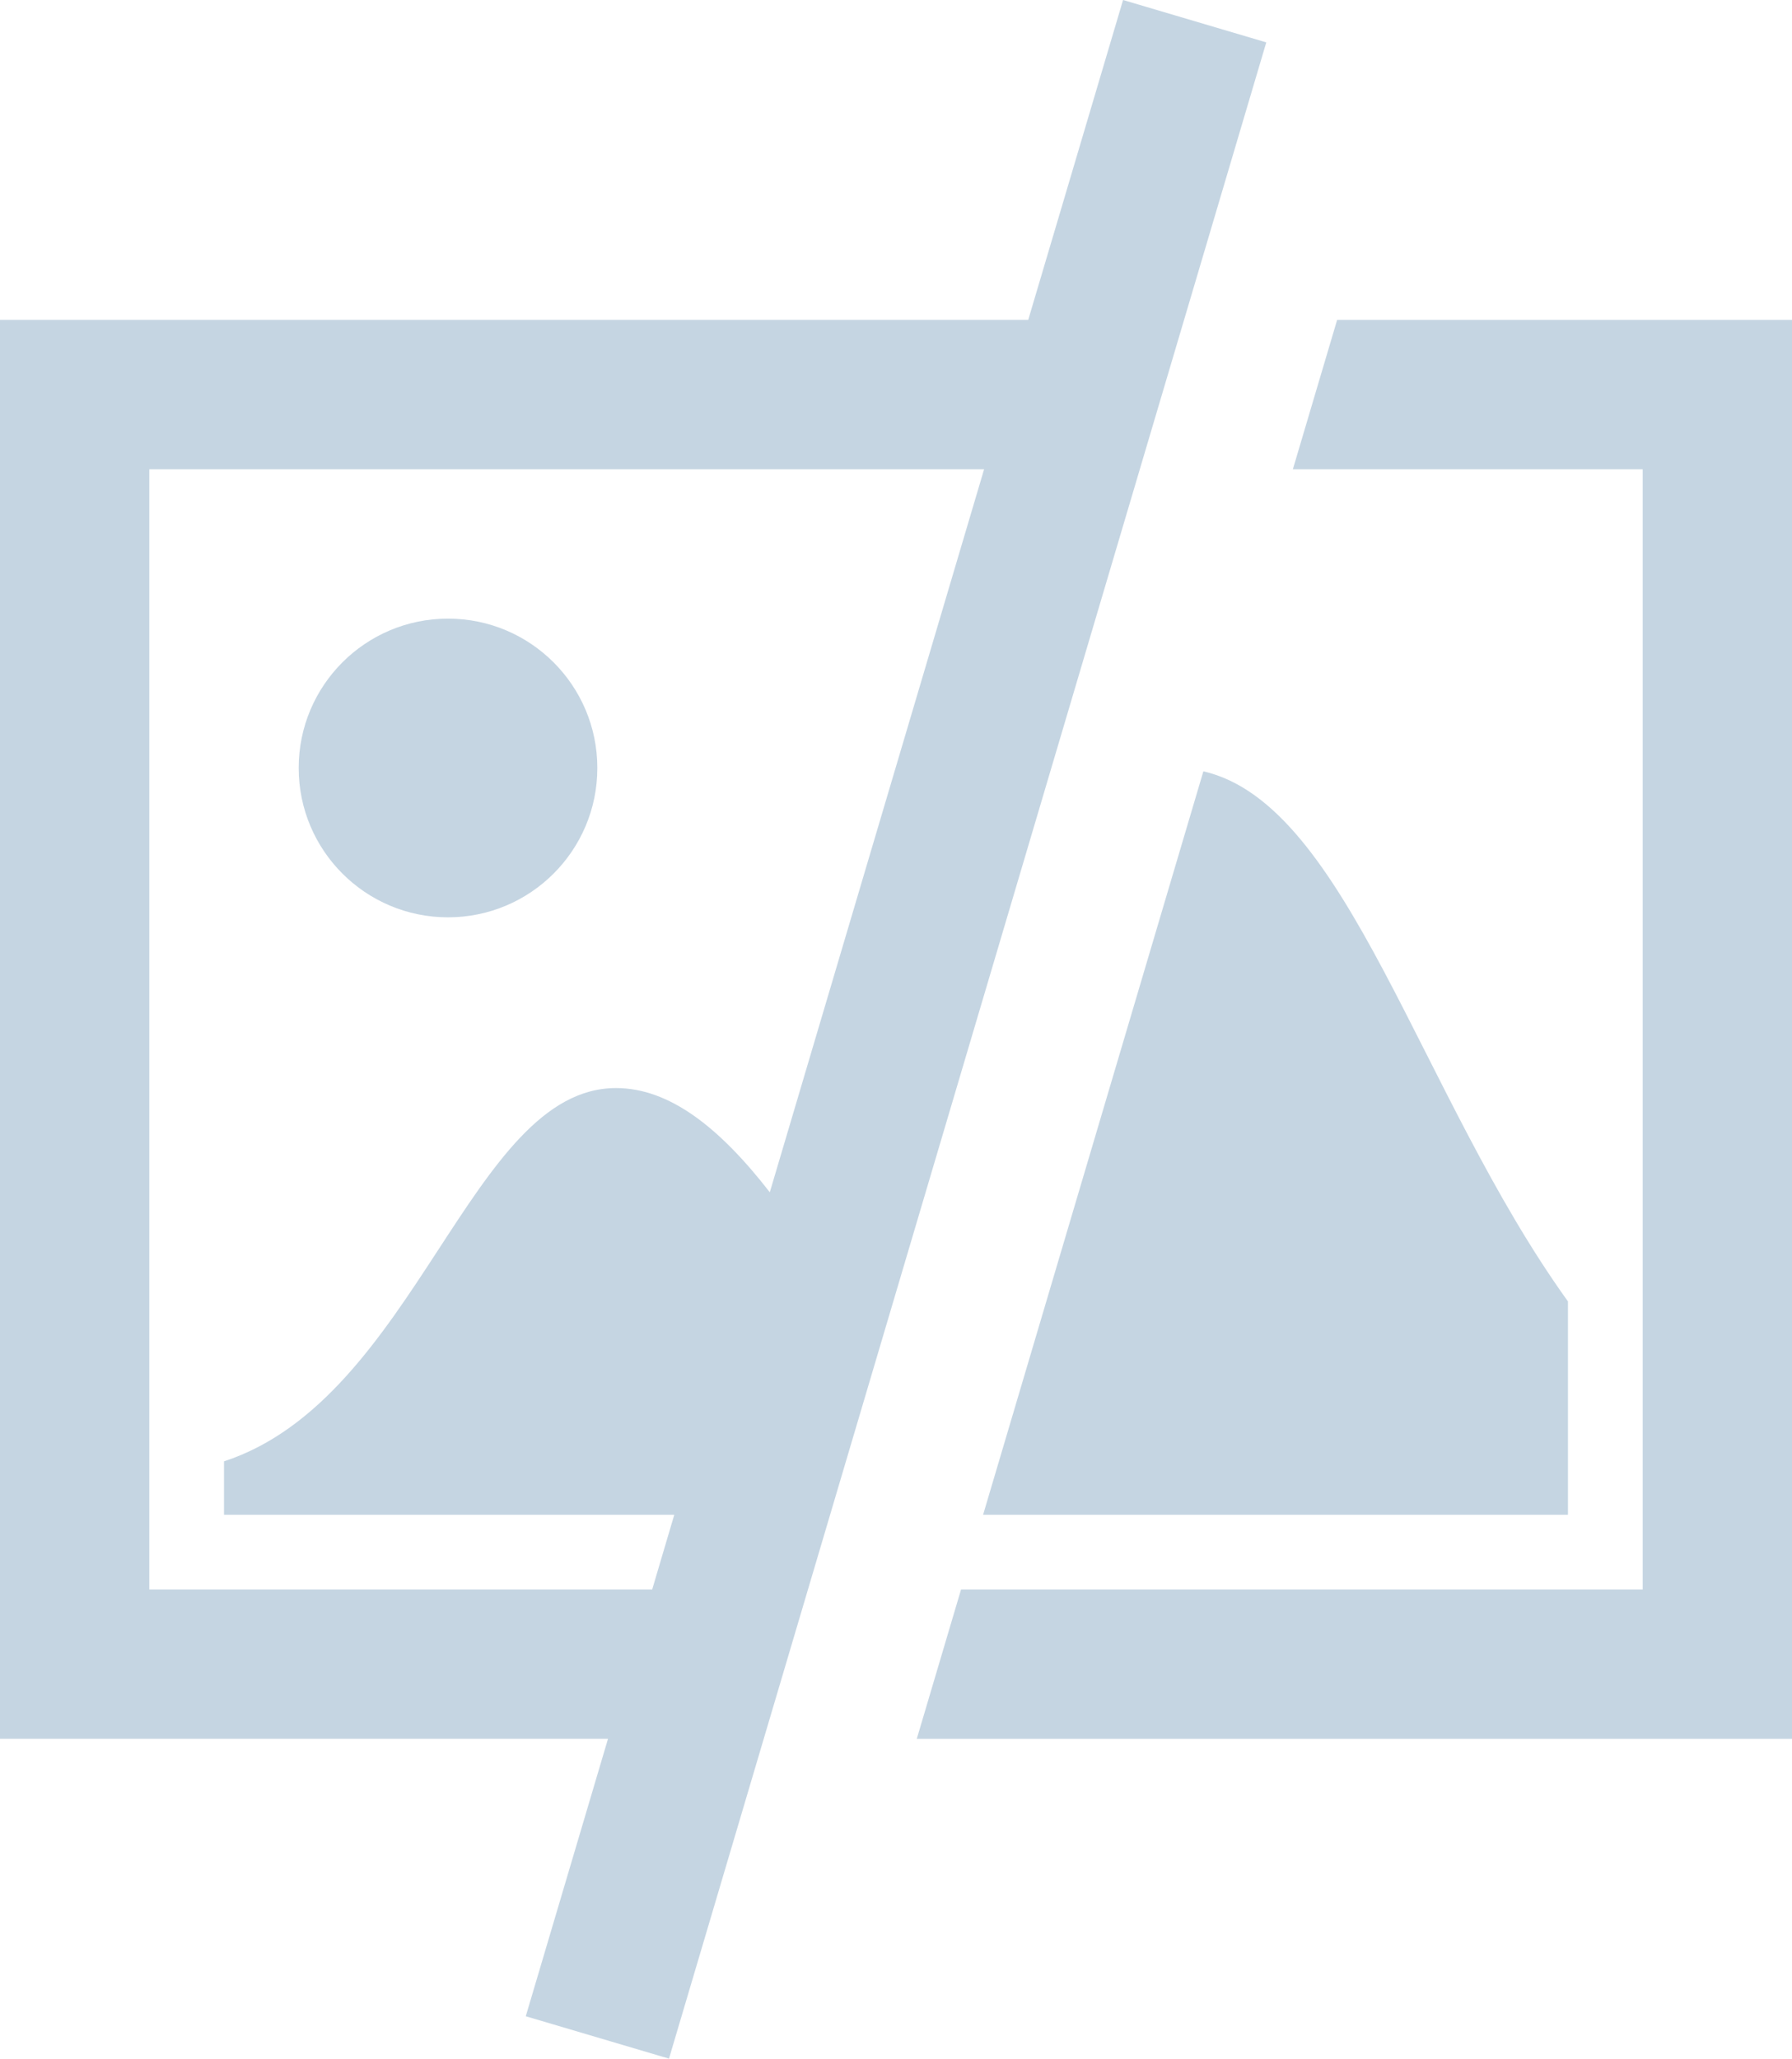
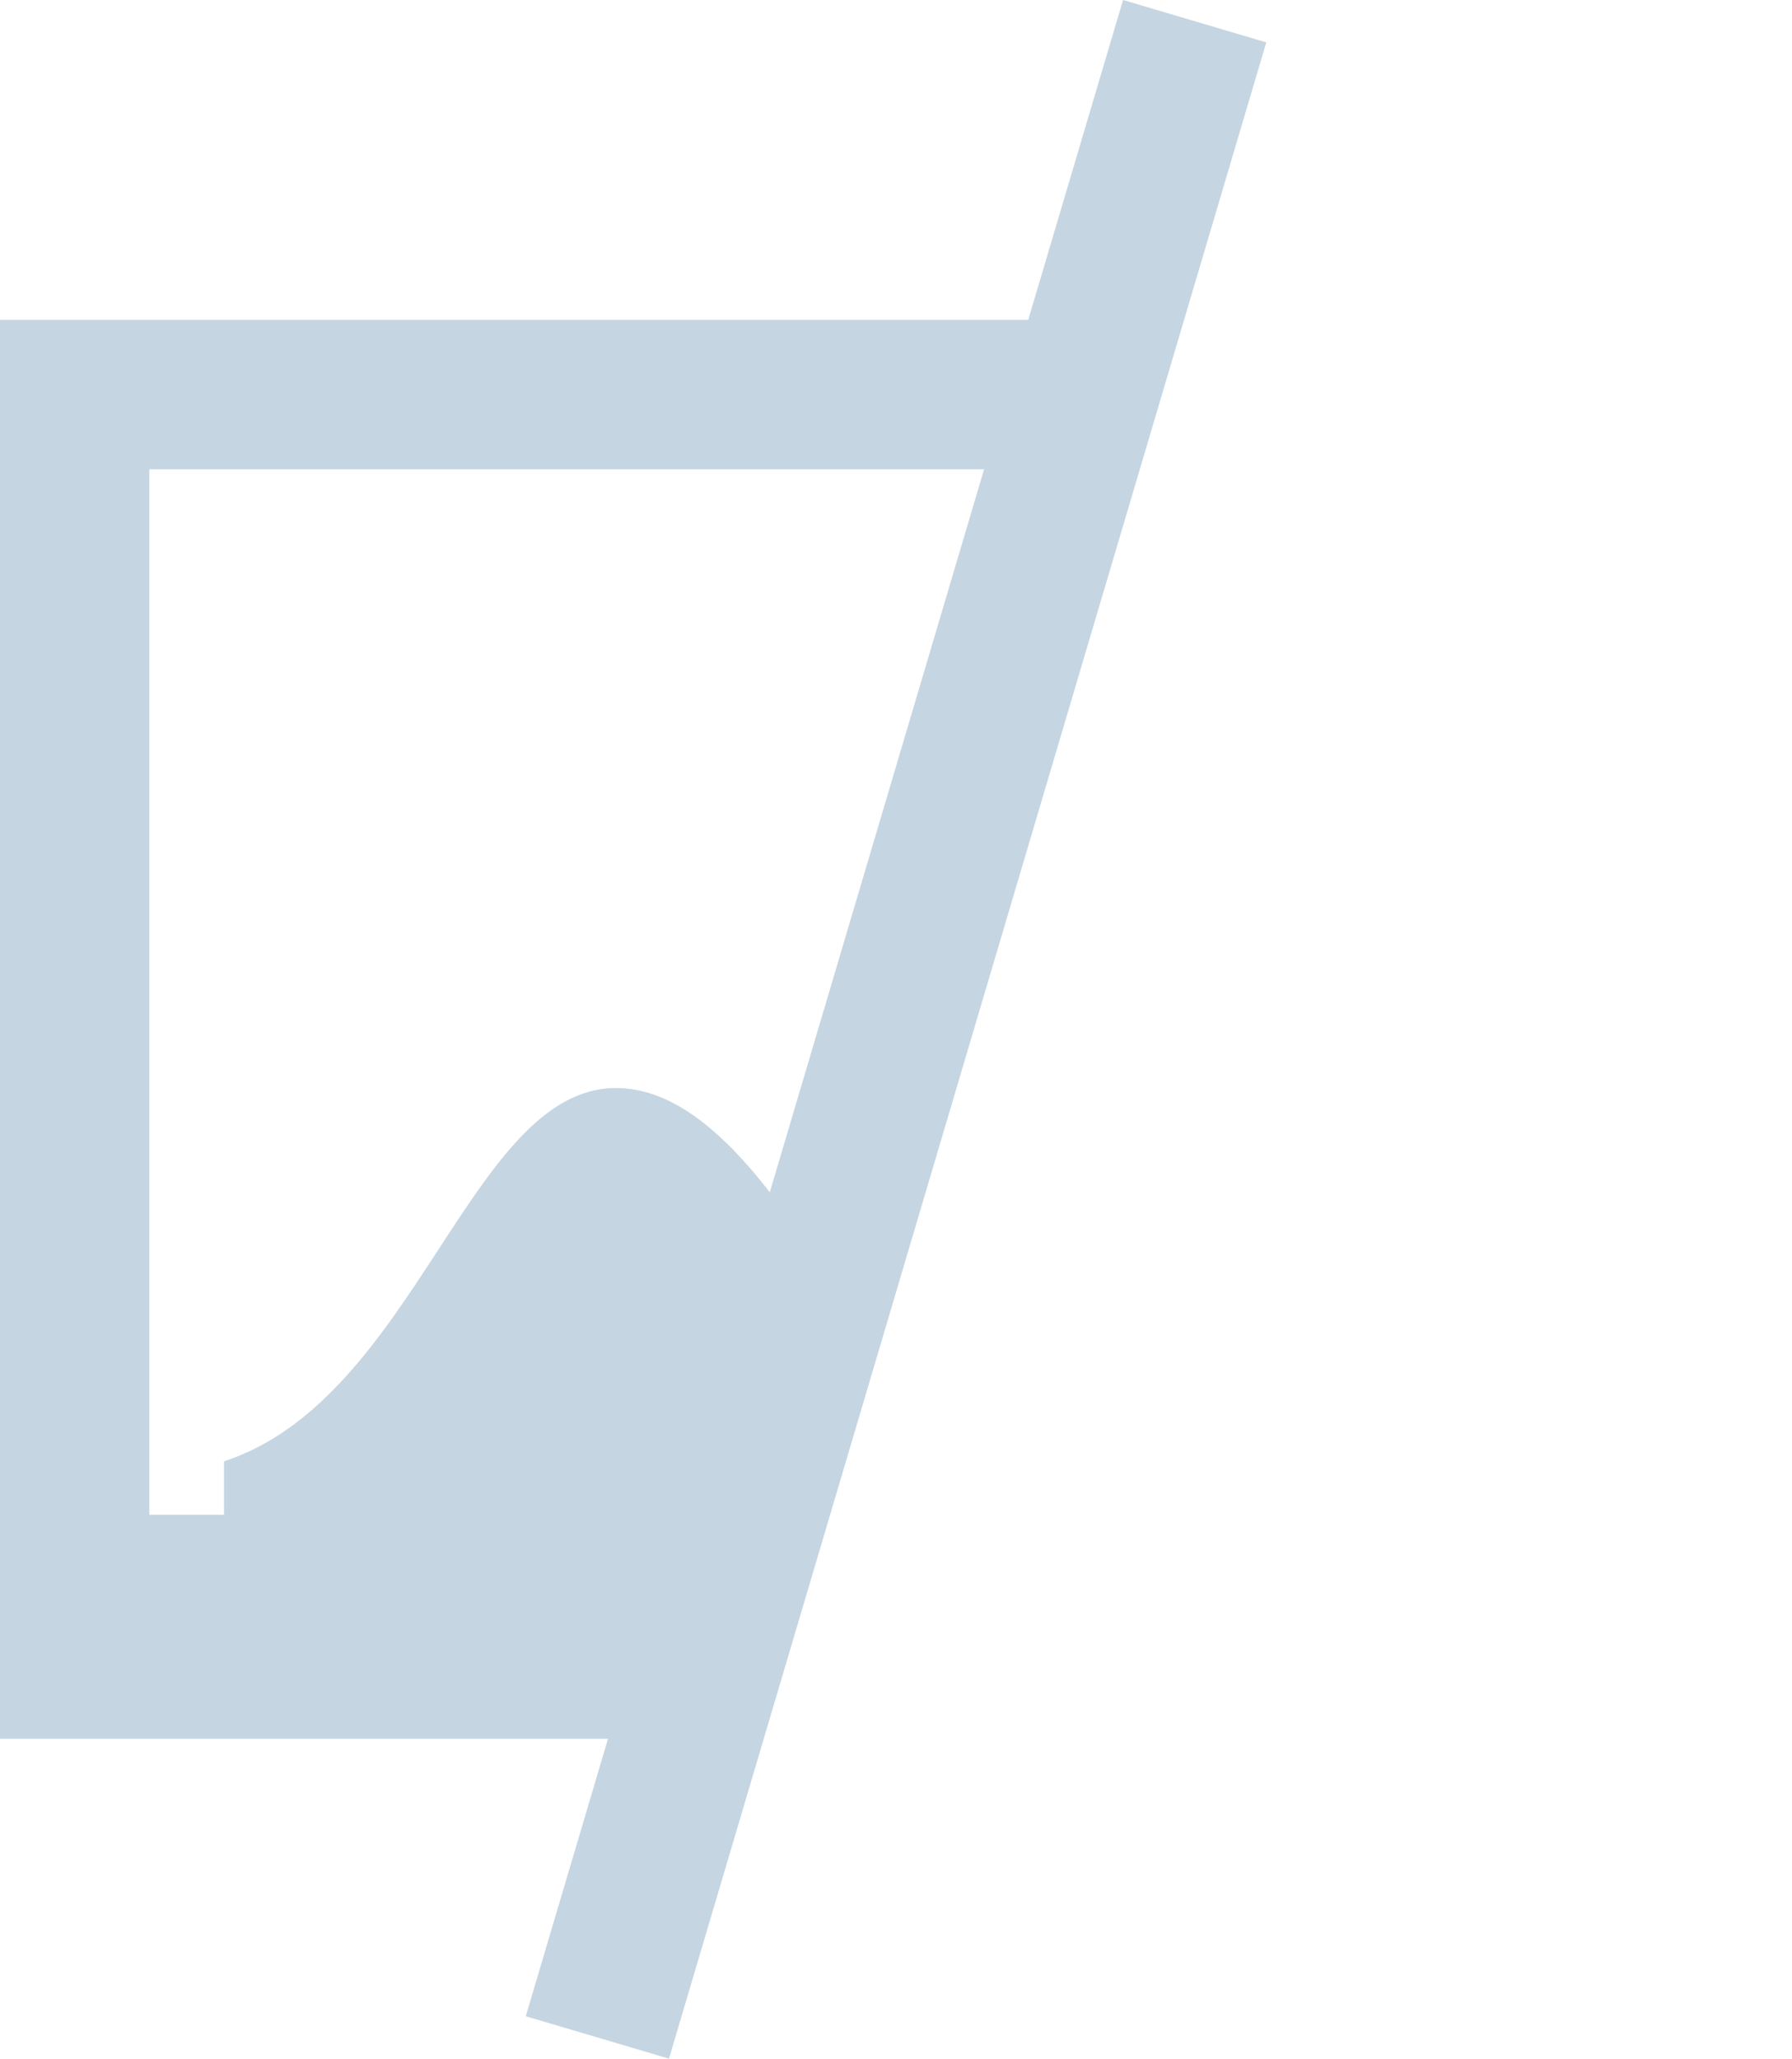
<svg xmlns="http://www.w3.org/2000/svg" viewBox="0 0 378.87 435.18" fill="#c5d5e2">
-   <path d="M126.29 162.34c0 17.44-14.13 31.57-31.57 31.57s-31.57-14.13-31.57-31.57 14.13-31.57 31.57-31.57 31.57 14.14 31.57 31.57M282.7 67.63l-9.36 31.57h73.96v236.79H203.19l-9.36 31.57h185.04V67.63H282.7zM207.85 320.2H331.5v-45.1c-31.52-43.82-46.63-105.09-77.08-112.05L207.85 320.2z" />
-   <path d="M237.44,0l-20.05,67.62H0V367.55H128.55l-17.39,58.66,30.28,8.96L267.72,8.96,237.44,0Zm-74.68,252.04c-10.55-13.59-21.15-22.04-32.52-22.04-30.86,0-42.21,65.62-82.88,78.91v11.29h95.2l-4.67,15.79H31.57V99.2H208.06l-45.31,152.84Z" />
+   <path d="M237.44,0l-20.05,67.62H0V367.55H128.55l-17.39,58.66,30.28,8.96L267.72,8.96,237.44,0Zm-74.68,252.04c-10.55-13.59-21.15-22.04-32.52-22.04-30.86,0-42.21,65.62-82.88,78.91v11.29h95.2H31.57V99.2H208.06l-45.31,152.84Z" />
</svg>